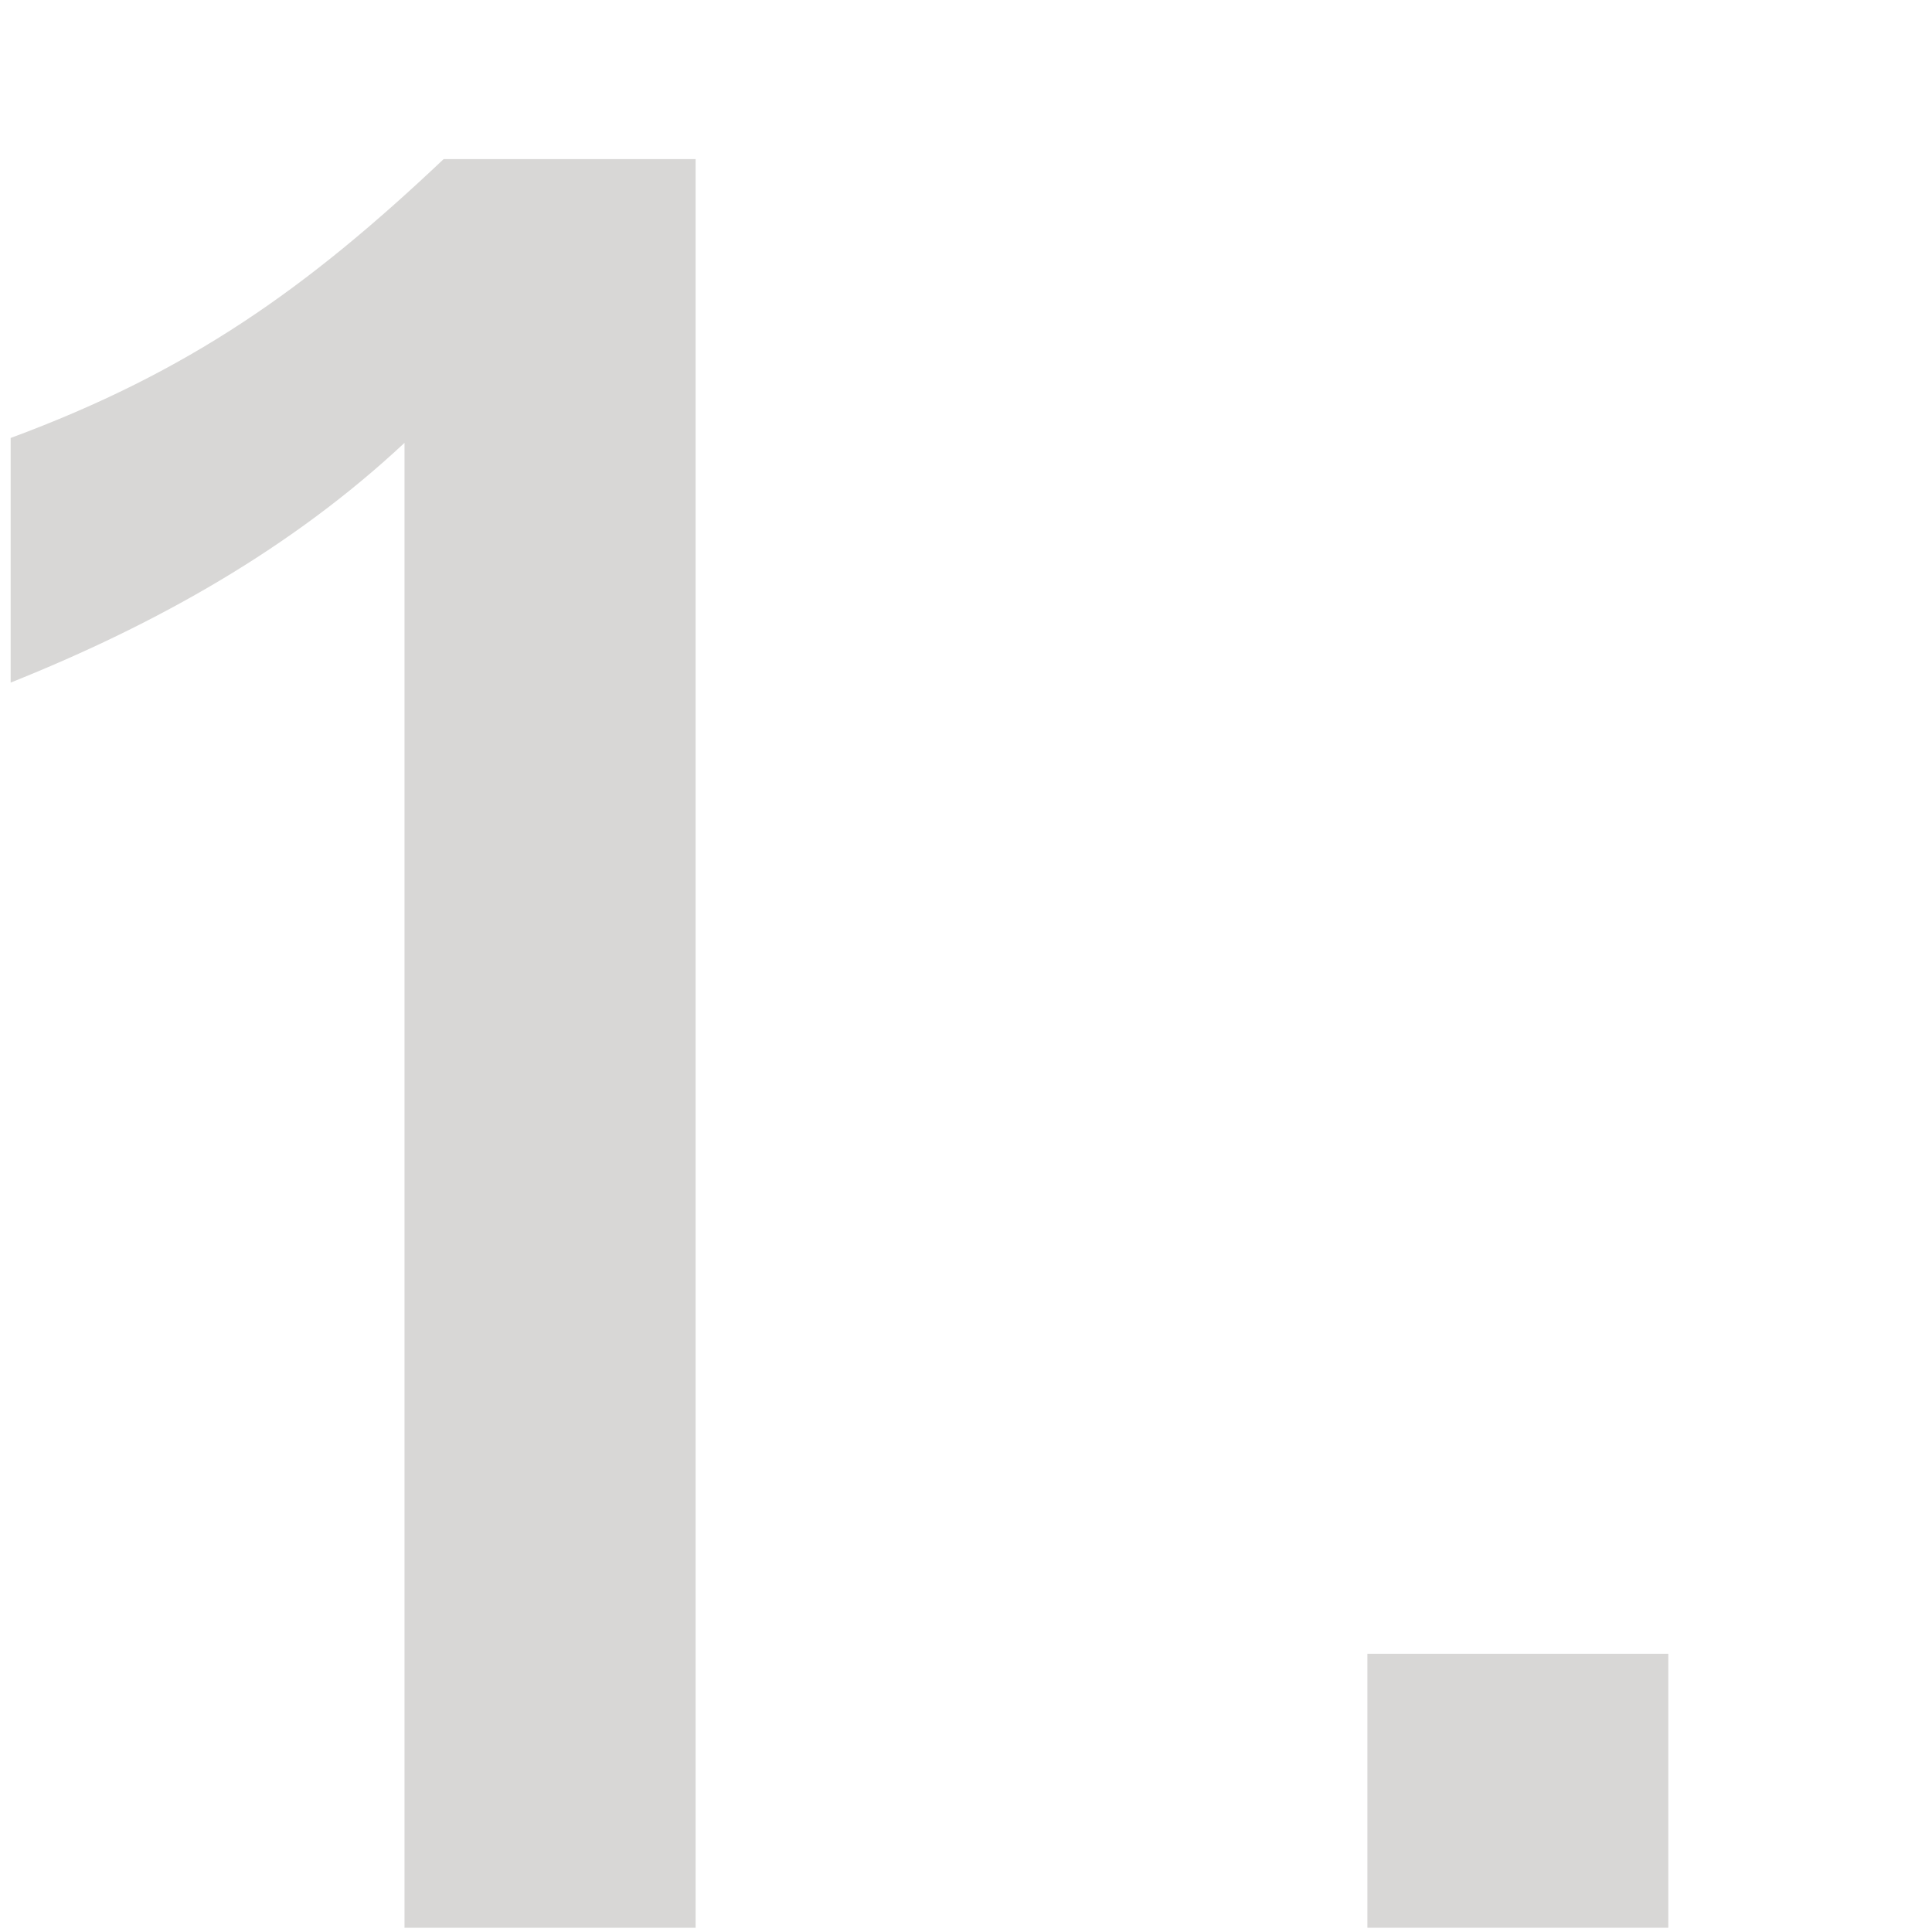
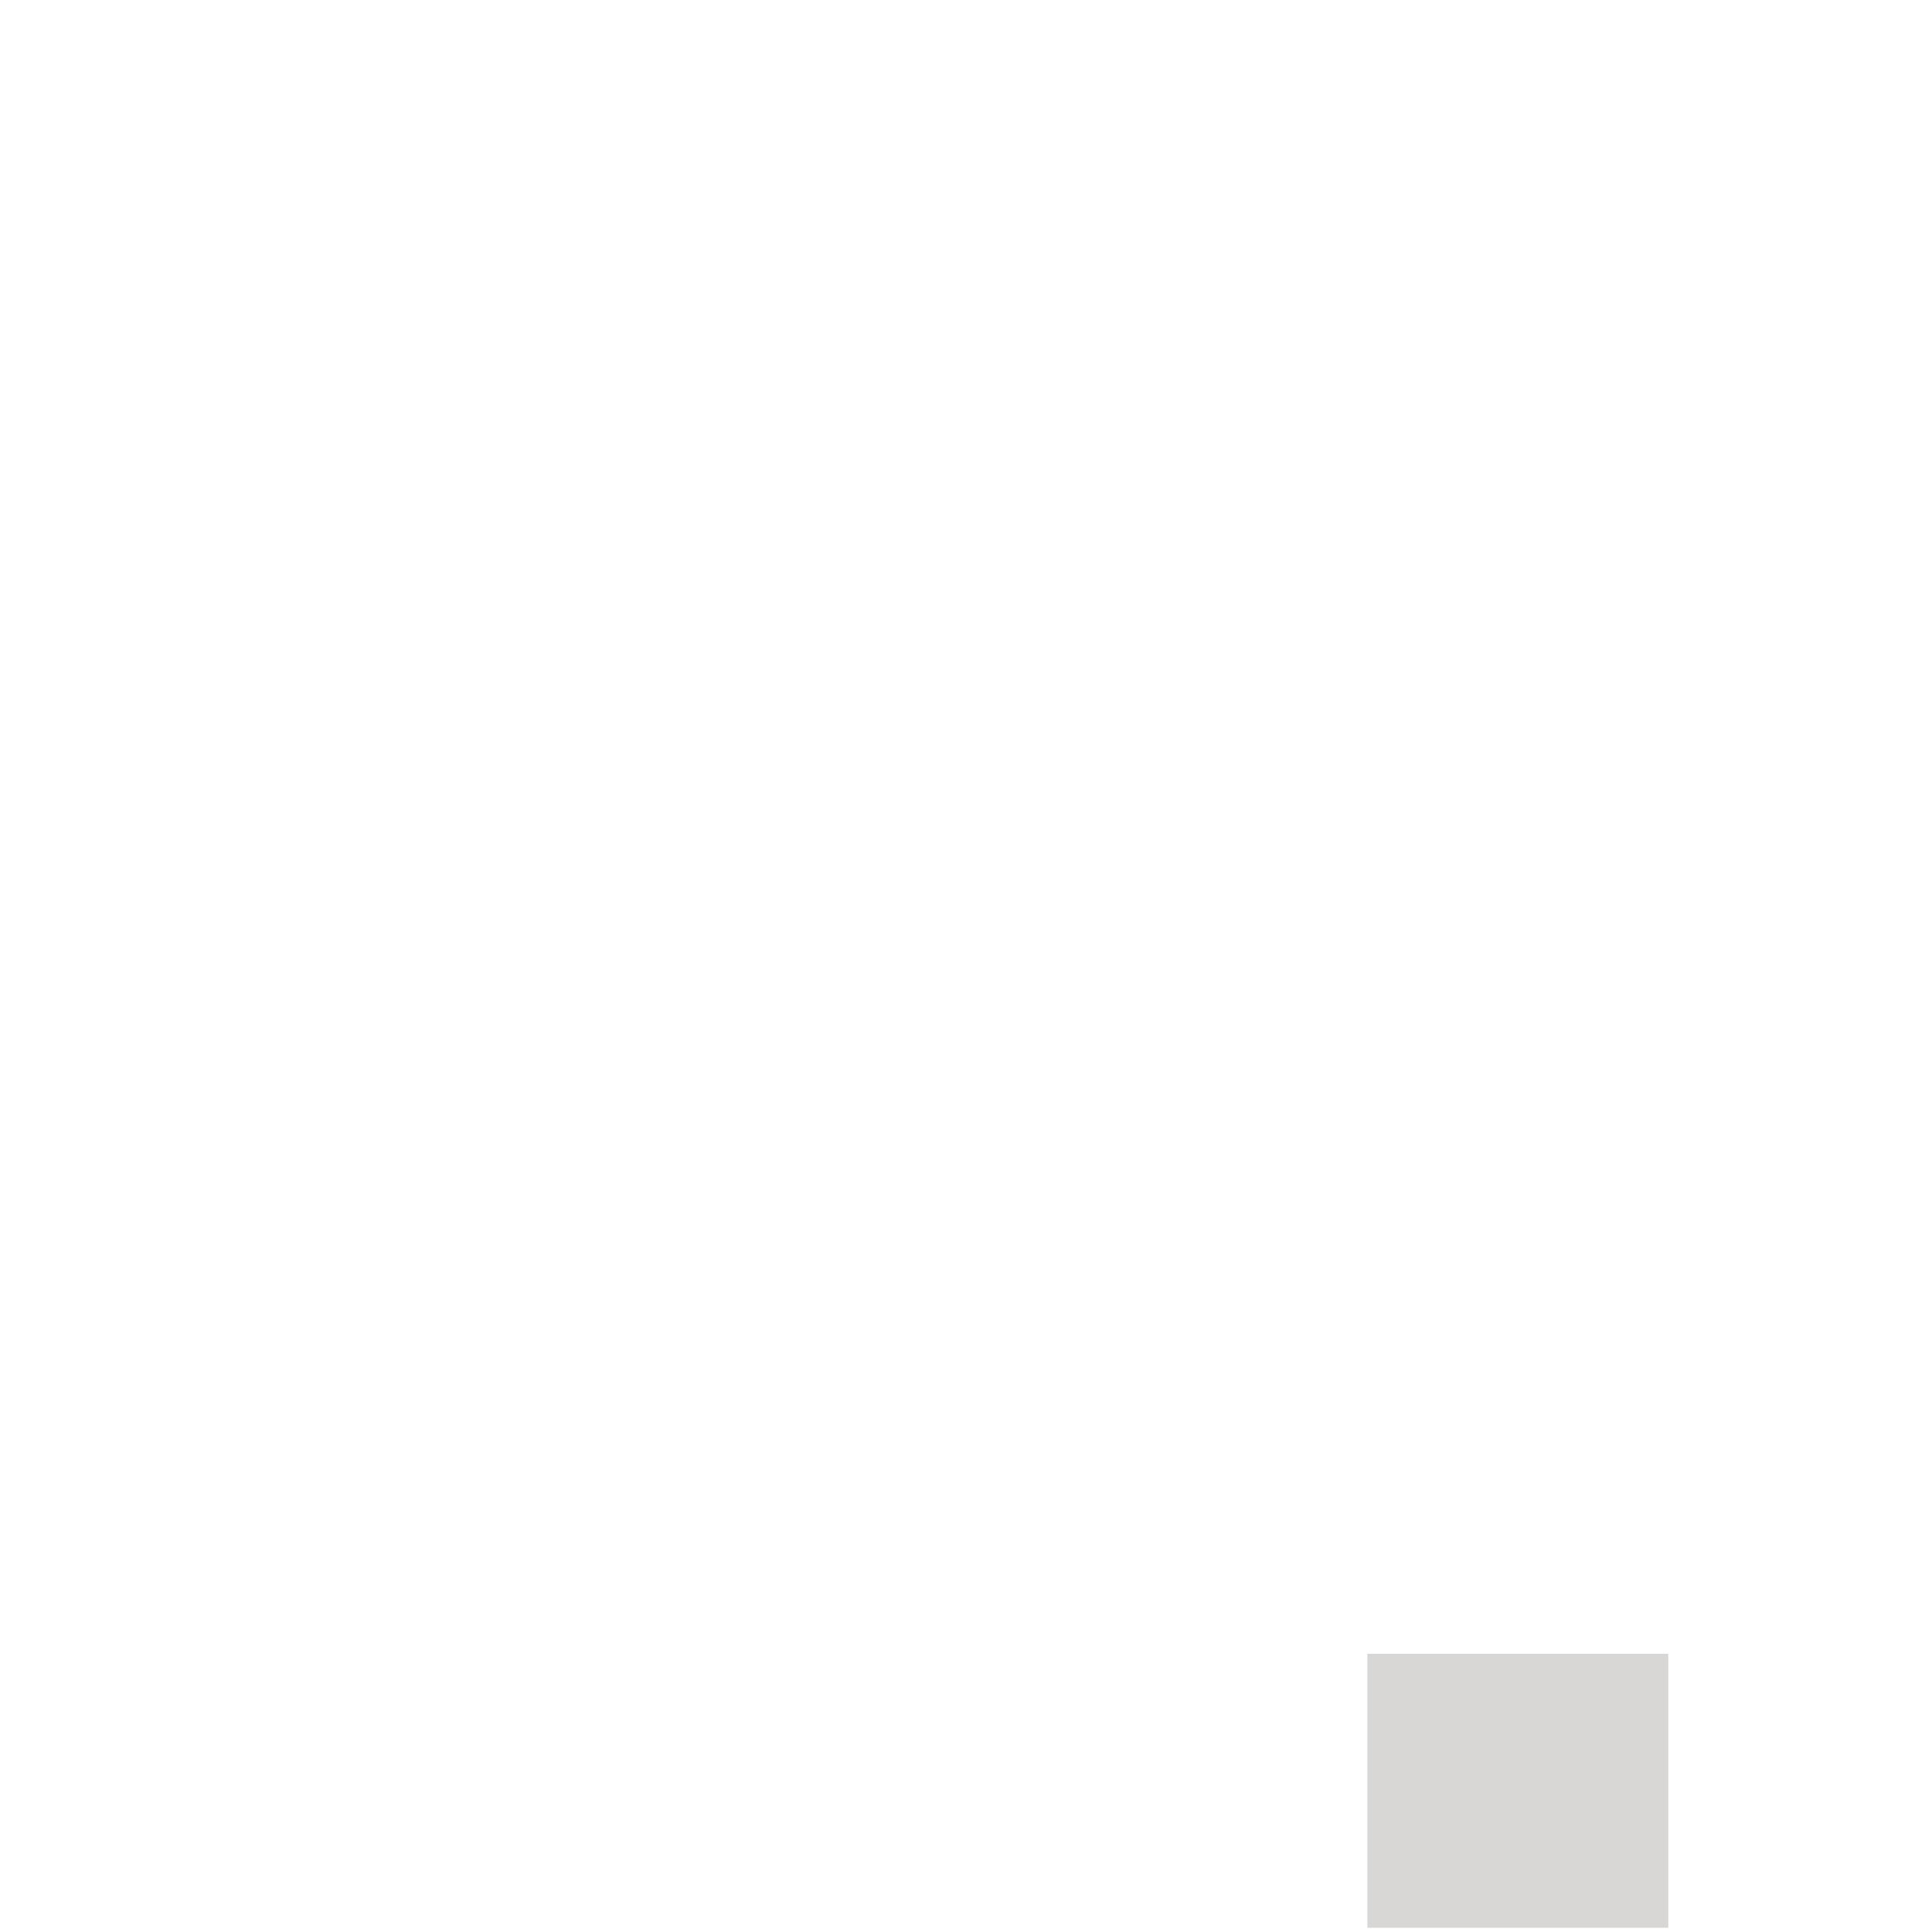
<svg xmlns="http://www.w3.org/2000/svg" width="97" height="97" viewBox="0 0 97 97" fill="none">
  <path d="M68.653 96.787V83.031H83.76V96.787H68.653Z" fill="#D8D7D6" />
-   <path d="M20.309 96.787V22.234C14.66 27.516 7.904 31.323 0.535 34.271V21.989C9.501 18.672 15.397 14.496 22.275 7.987H34.925V96.787H20.309Z" fill="#D8D7D6" />
</svg>